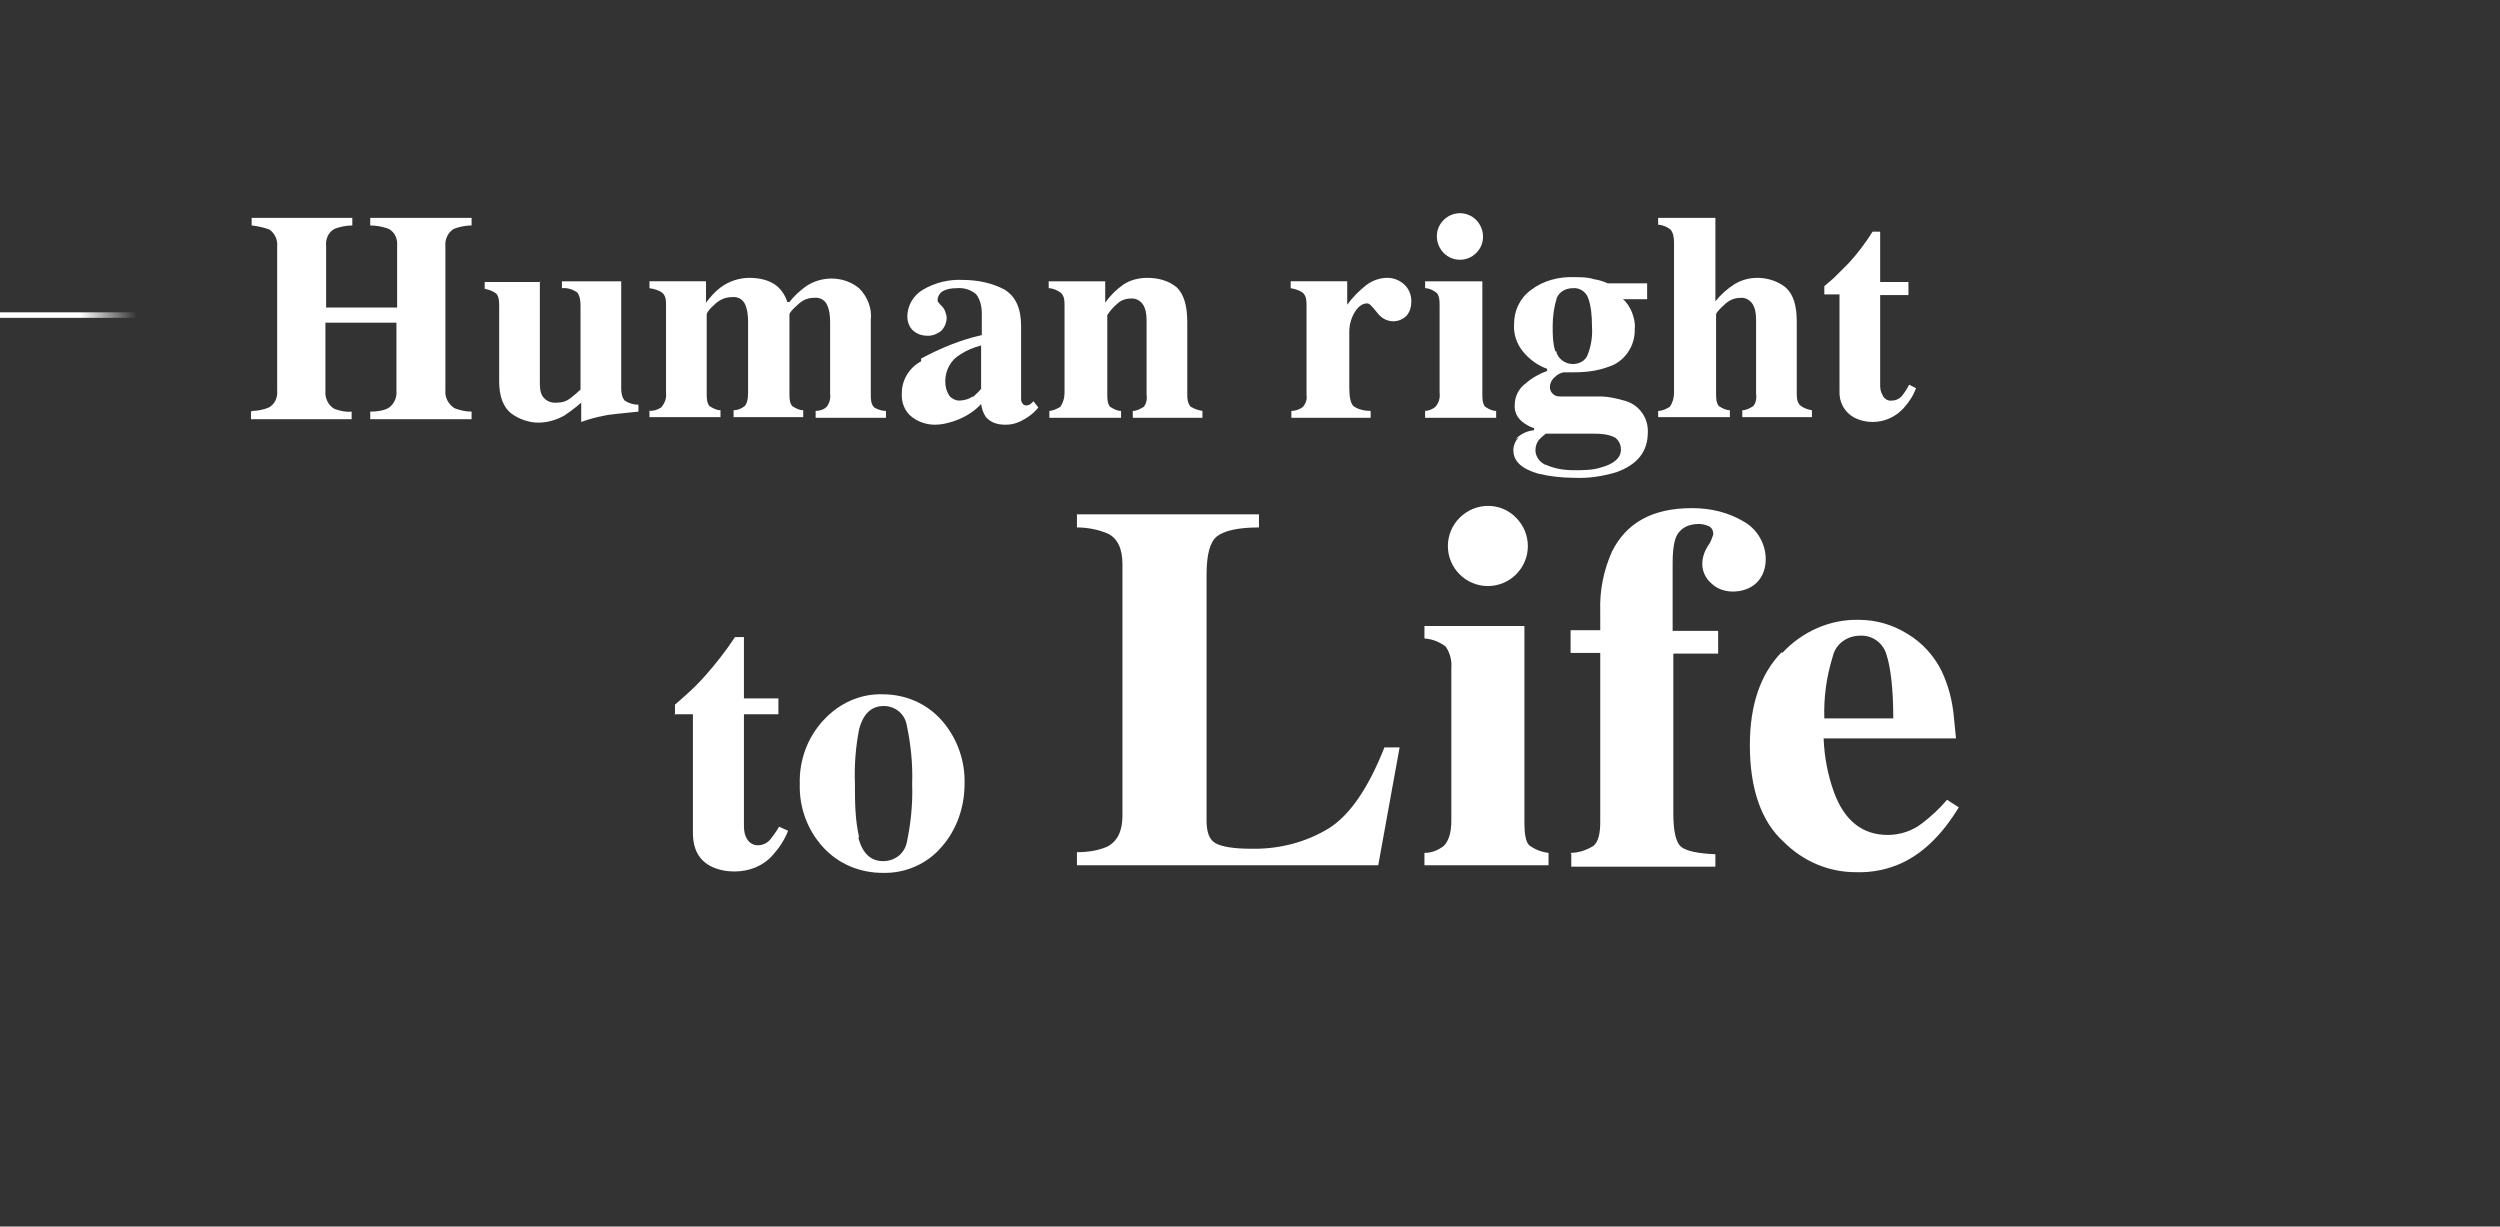
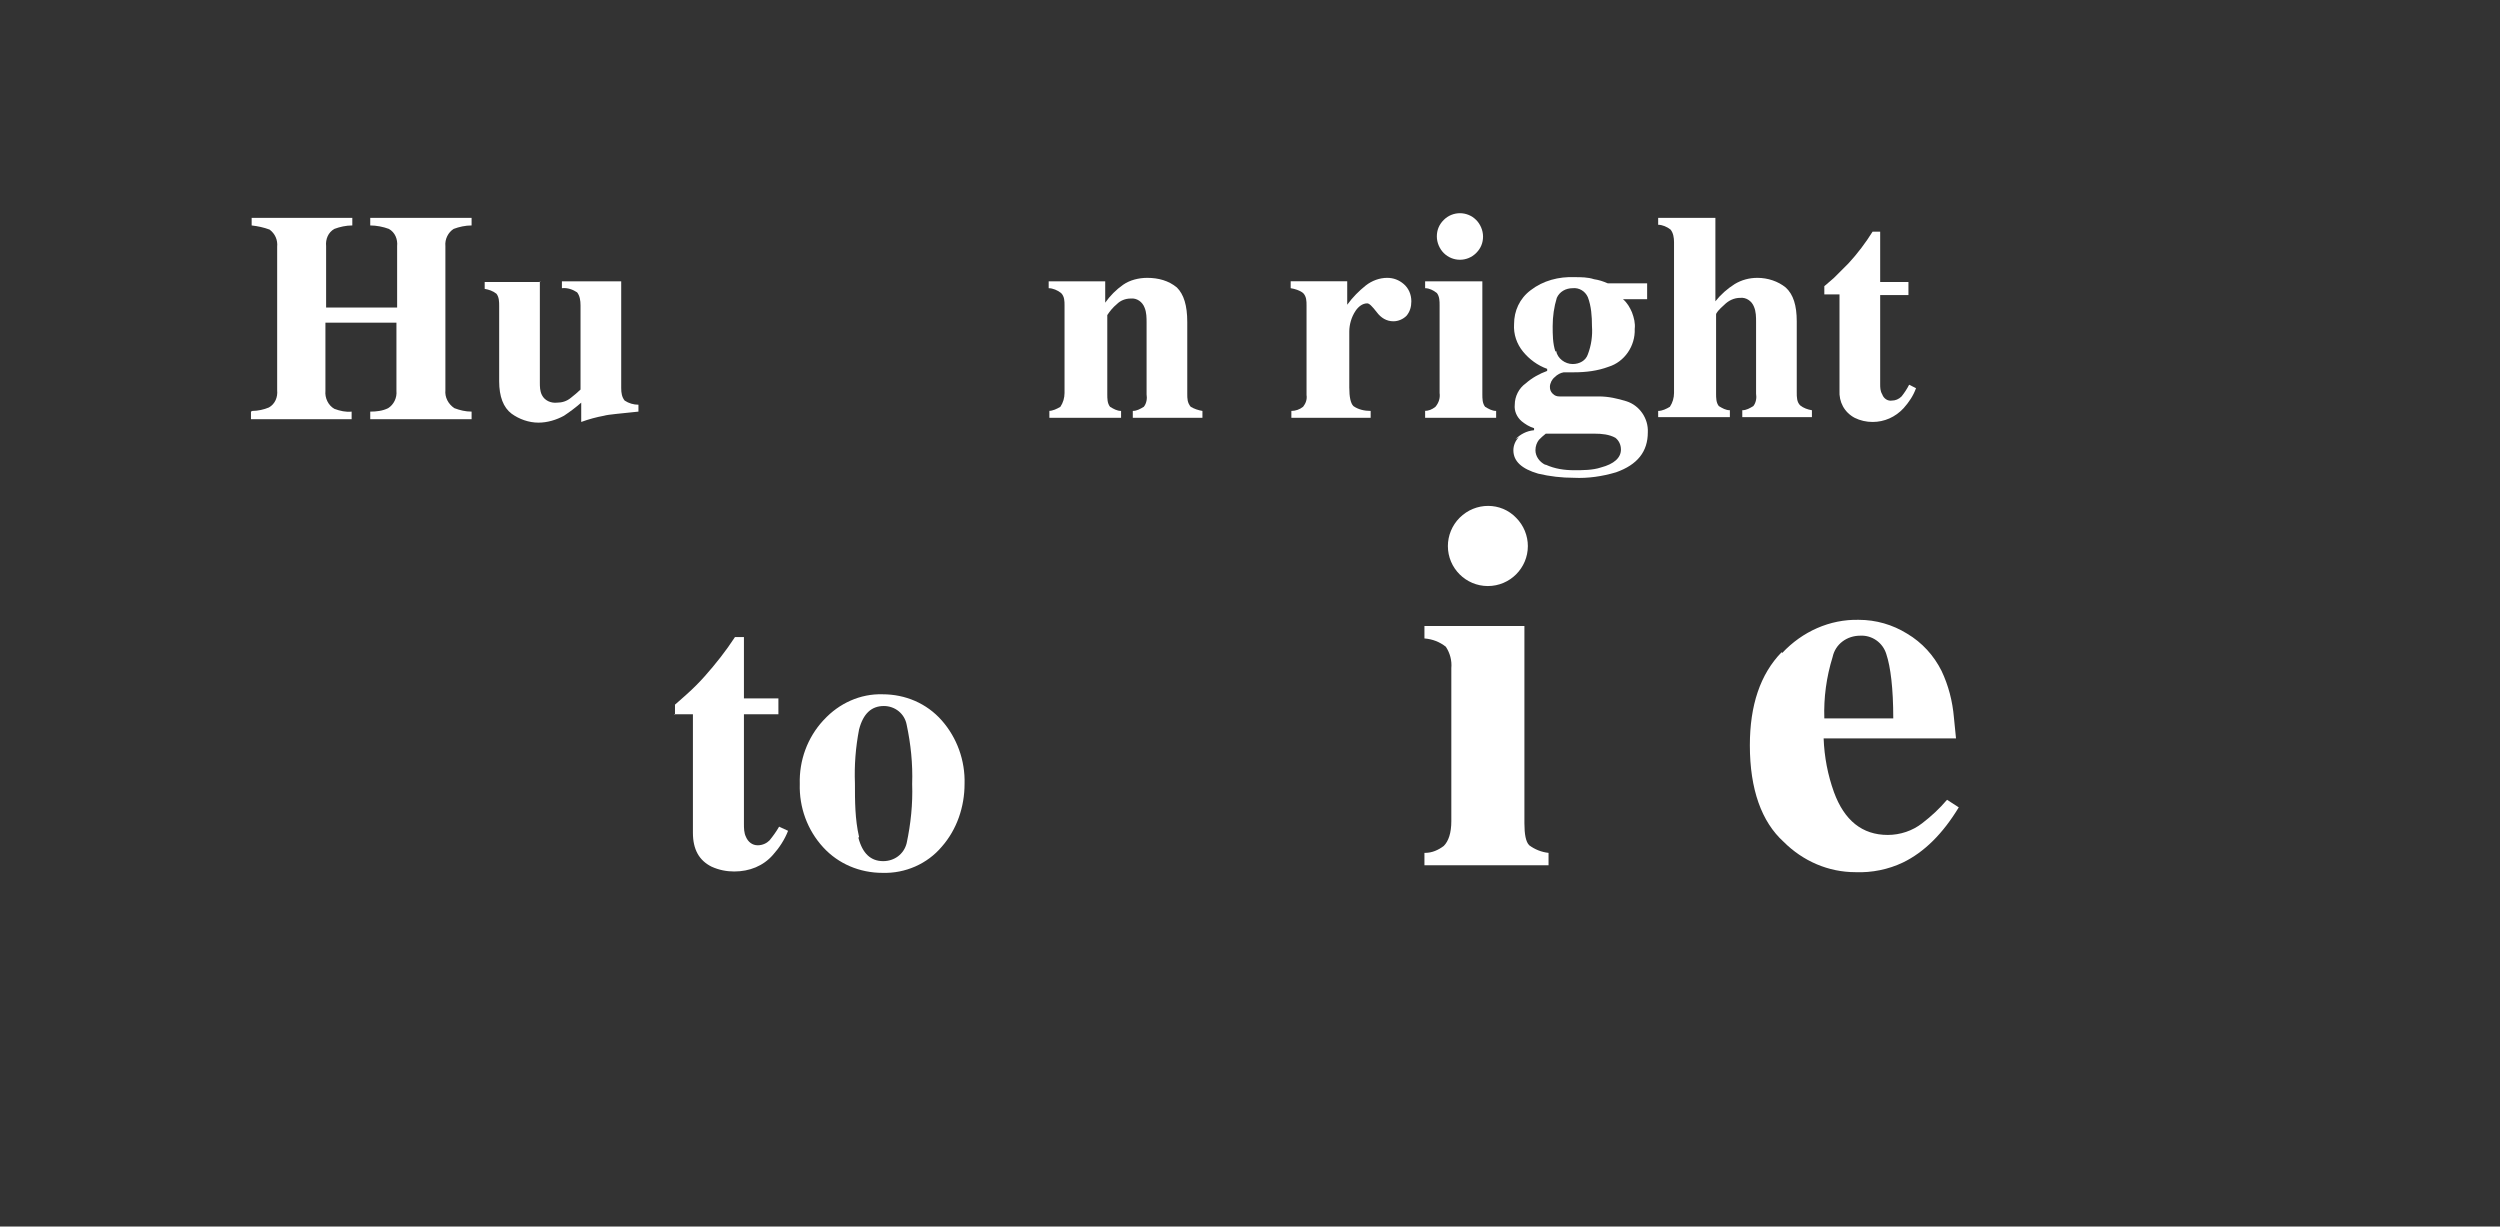
<svg xmlns="http://www.w3.org/2000/svg" id="_レイヤー_1" data-name="レイヤー_1" version="1.1" viewBox="0 0 362.6 177.9">
  <rect x="0" y="0" width="362.6" height="177.9" fill="#333333" stroke="none" />
  <defs>
    <style>
      .st0 {
        fill: url(#_名称未設定グラデーション_3);
      }

      .st1 {
        fill: #fff;
      }
    </style>
    <linearGradient id="_名称未設定グラデーション_3" data-name="名称未設定グラデーション 3" x1="-237.4" y1="731.4" x2="-237.4" y2="730.4" gradientTransform="translate(29893.3 -144.5) rotate(-90) scale(.8 -40.9)" gradientUnits="userSpaceOnUse">
      <stop offset="0" stop-color="#fff" stop-opacity="0" />
      <stop offset=".2" stop-color="#fff" />
      <stop offset=".8" stop-color="#fff" />
      <stop offset="1" stop-color="#fff" stop-opacity="0" />
    </linearGradient>
  </defs>
-   <rect class="st0" y="45.3" width="40.9" height=".8" />
  <path class="st1" d="M36.6,59.6c.8,0,1.7-.2,2.4-.5.9-.5,1.3-1.5,1.2-2.5v-20.8c.1-1-.3-1.9-1.1-2.5-.8-.3-1.7-.5-2.6-.6v-1.1h14.6v1.1c-.9,0-1.8.2-2.6.5-.9.5-1.3,1.5-1.2,2.5v8.9h10.3v-8.9c.1-1-.3-2-1.2-2.5-.8-.3-1.8-.5-2.7-.5v-1.1h14.7v1.1c-.9,0-1.8.2-2.6.5-.8.5-1.3,1.5-1.2,2.5v20.9c-.1,1,.4,2,1.3,2.6.8.3,1.6.5,2.5.5v1.1h-14.7v-1.1c.9,0,1.8-.1,2.6-.5.8-.5,1.3-1.5,1.2-2.5v-9.9h-10.3v9.9c-.1,1,.4,2.1,1.3,2.6.8.3,1.7.5,2.5.4v1.1h-14.6v-1.1Z" />
  <path class="st1" d="M78.3,40.8v14.6c0,.7,0,1.3.3,1.9.4.8,1.3,1.2,2.2,1.1.7,0,1.4-.2,2-.7.5-.4,1-.8,1.4-1.2v-12.2c0-.7-.1-1.4-.5-1.9-.6-.4-1.4-.7-2.2-.6v-1h8.6v15.5c0,.7.1,1.3.5,1.8.6.4,1.3.6,2,.6v1c-2.7.3-4.3.4-5,.6-1.1.2-2.2.5-3.3.9v-2.8c-.8.7-1.6,1.3-2.5,1.9-1.1.6-2.4,1-3.7,1-1.4,0-2.8-.5-3.9-1.3-1.2-.9-1.8-2.5-1.8-4.7v-10.9c0-.6,0-1.3-.4-1.8-.5-.4-1.1-.6-1.7-.7v-1h8.1Z" />
-   <path class="st1" d="M94.3,59.6c.6,0,1.1-.2,1.6-.5.5-.6.8-1.3.7-2.1v-12.7c0-.7,0-1.3-.5-1.8-.5-.4-1.2-.6-1.9-.7v-1h8.2v3.1c.6-.8,1.3-1.6,2.1-2.2,1.2-.9,2.7-1.4,4.2-1.4,1.4,0,2.9.3,4,1.2.7.6,1.2,1.4,1.5,2.3h.3c.7-.9,1.5-1.6,2.3-2.2,1.1-.8,2.5-1.2,3.8-1.2,1.5,0,2.9.5,4,1.4,1.2,1.2,1.9,2.9,1.7,4.6v10.8c0,.7,0,1.4.5,1.9.5.3,1.1.5,1.7.5v1h-10.2v-1c.6,0,1.2-.2,1.6-.6.4-.5.6-1.2.5-1.9v-10.4c0-.9-.1-1.8-.5-2.6-.4-.7-1.1-1-1.9-.9-.9,0-1.7.4-2.3,1-.8.7-1.2,1.2-1.2,1.4v11.5c0,.6,0,1.3.4,1.8.5.3,1,.6,1.6.6v1h-10.1v-1c.6,0,1.1-.2,1.6-.6.3-.3.5-.9.5-1.9v-10.4c0-.9-.1-1.8-.5-2.6-.4-.7-1.1-1-1.9-.9-.9,0-1.8.4-2.5,1.1-.8.7-1.1,1.2-1.1,1.4v11.5c0,.6,0,1.3.4,1.8.5.3,1,.6,1.6.6v1h-10.3v-1Z" />
-   <path class="st1" d="M133.6,52c2.8-1.5,5.7-2.7,8.8-3.4v-3.1c0-1-.2-2-.8-2.8-.8-.7-1.8-1-2.9-.9-.7,0-1.3.1-1.9.4-.4.2-.7.6-.8,1.1,0,.1,0,.3,0,.4,0,.1.2.2.3.4l.3.3c.2.2.4.5.5.8.1.3.2.6.2.9,0,.7-.3,1.4-.8,1.9-.5.4-1.2.7-1.9.7-.8,0-1.5-.2-2.1-.7-.6-.5-.9-1.3-.9-2.1,0-1.6.9-3.1,2.3-3.9,1.7-1,3.7-1.5,5.7-1.4,2.1,0,4.2.4,6.1,1.4,1.6,1,2.4,2.7,2.4,5.3v10.4c0,.3,0,.6.2.8.1.2.3.3.5.3.2,0,.3,0,.5-.1.2-.1.4-.3.6-.5l.7.9c-.7.9-1.7,1.6-2.8,2.1-.7.3-1.3.4-2,.4-1.1,0-2.1-.3-2.8-1.1-.4-.6-.6-1.2-.7-1.9-1.1,1.2-2.5,2-4,2.5-.9.3-1.8.5-2.7.5-1.2,0-2.4-.4-3.3-1.1-1.1-.8-1.6-2.2-1.5-3.5,0-1.9,1.1-3.7,2.8-4.6M141.1,57.6c.4-.4.8-.7,1.2-1.2v-6.3c-1.1.3-2.1.7-3,1.3-1.4.8-2.2,2.3-2.2,3.9,0,.8.2,1.5.6,2.1.3.4.9.7,1.4.7.7,0,1.4-.2,2-.6" />
  <path class="st1" d="M152.1,59.6c.6,0,1.2-.3,1.7-.6.4-.6.6-1.3.6-2v-12.7c0-.6,0-1.3-.5-1.8-.5-.4-1.2-.7-1.8-.7v-1h8.2v3.1c.7-1,1.6-1.9,2.6-2.6,1-.7,2.3-1,3.5-1,1.6,0,3.1.4,4.3,1.4,1,1,1.5,2.6,1.5,5v10.4c0,.7,0,1.3.5,1.9.5.3,1.1.5,1.7.6v1h-10.1v-1c.6,0,1.1-.3,1.6-.6.4-.5.5-1.2.4-1.8v-10.4c0-.7,0-1.5-.3-2.2-.3-.8-1.1-1.4-2-1.3-.8,0-1.5.3-2,.8-.6.5-1,1-1.4,1.6v11.5c0,.6,0,1.3.4,1.8.5.3,1,.6,1.6.6v1h-10.4v-1Z" />
  <path class="st1" d="M187.3,59.6c.6,0,1.2-.2,1.7-.6.4-.5.6-1.1.5-1.7v-1.3s0-11.7,0-11.7c0-.6,0-1.3-.5-1.8-.5-.4-1.2-.6-1.8-.7v-1h8.2v3.4c.8-1.1,1.7-2,2.7-2.8.9-.7,2-1.1,3.1-1.1.9,0,1.7.3,2.4.9.7.6,1.1,1.5,1.1,2.5,0,.8-.2,1.5-.7,2.1-.5.5-1.2.8-1.9.8-1,0-1.8-.5-2.4-1.3-.7-.9-1.1-1.3-1.4-1.3-.7,0-1.3.5-1.7,1.1-.6.9-.9,2-.9,3v8.1c0,1.4.2,2.3.6,2.7.7.5,1.6.7,2.5.7v1h-11.5v-1Z" />
  <path class="st1" d="M206.6,59.6c.6,0,1.1-.2,1.6-.6.5-.6.7-1.3.6-2v-12.7c0-.6,0-1.3-.4-1.8-.5-.4-1.1-.7-1.7-.7v-1h8.3v16.4c0,.6,0,1.3.4,1.8.5.3,1,.6,1.6.6v1h-10.3v-1ZM209.4,31.9c1.3-1.3,3.4-1.3,4.7,0,0,0,0,0,0,0,.6.6,1,1.5,1,2.4,0,.9-.3,1.7-1,2.4-1.3,1.3-3.4,1.3-4.7,0,0,0,0,0,0,0-.6-.6-1-1.5-1-2.4,0-.9.3-1.7,1-2.4" />
  <path class="st1" d="M219.8,63.7c.7-.7,1.6-1.2,2.7-1.3v-.3c-.7-.2-1.3-.6-1.8-1-.7-.6-1.1-1.5-1-2.4,0-1.2.6-2.4,1.6-3.1.9-.8,2-1.4,3.1-1.8v-.3c-1.4-.5-2.6-1.4-3.5-2.5-.9-1.1-1.4-2.5-1.3-4,0-1.9.8-3.7,2.4-4.9,1.8-1.4,4.1-2,6.4-1.9.9,0,1.9,0,2.8.3.7.1,1.3.3,2,.6h5.7v2.3h-3.5c.6.5,1,1.2,1.3,1.9.3.8.5,1.6.4,2.4.1,2.5-1.5,4.8-3.8,5.5-1.6.6-3.3.8-5,.8-.4,0-.7,0-.9,0s-.3,0-.6,0c-.5.1-.9.3-1.3.7-.4.3-.7.9-.7,1.4,0,.4.1.7.4,1,.3.3.6.4,1,.4.2,0,.7,0,1.3,0s1.2,0,1.6,0h2.8c1.4,0,2.7.3,4,.7,1.9.6,3.2,2.5,3.1,4.5,0,2.8-1.5,4.7-4.6,5.8-2,.6-4.1.9-6.1.8-1.8,0-3.5-.2-5.2-.6-2.4-.7-3.6-1.8-3.6-3.4,0-.7.3-1.4.8-1.9M224.2,67.4c1.3.6,2.7.8,4.1.8,1.3,0,2.7,0,3.9-.4,1.9-.5,2.9-1.4,2.9-2.6,0-.7-.3-1.3-.8-1.7-.9-.5-2-.6-3-.6h-7.1c-.4.3-.7.6-1,.9-.3.4-.5.9-.5,1.5,0,.9.6,1.7,1.4,2.1M225.7,50.9c.2,1.1,1.3,1.9,2.4,1.9,1,0,1.9-.5,2.2-1.4.5-1.3.7-2.7.6-4.1,0-1.4-.1-2.9-.6-4.2-.4-.9-1.3-1.4-2.2-1.3-1,0-1.9.5-2.3,1.4-.4,1.3-.6,2.7-.6,4.1,0,1.2,0,2.5.4,3.7" />
  <path class="st1" d="M240.5,59.6c.6,0,1.2-.3,1.7-.6.4-.6.6-1.3.6-2v-21.9c0-.6-.1-1.3-.5-1.8-.5-.4-1.2-.7-1.8-.7v-1h8.3v12.1c.8-1,1.7-1.8,2.8-2.5,1-.6,2.1-.9,3.3-.9,1.5,0,3,.5,4.1,1.4,1.1,1,1.6,2.6,1.6,4.9v10.3c0,.7,0,1.4.5,1.9.5.4,1.1.6,1.7.7v1h-10.1v-1c.6,0,1.1-.3,1.6-.6.4-.5.5-1.2.4-1.8v-10.4c0-.7,0-1.5-.3-2.2-.3-.8-1.1-1.4-2-1.3-.9,0-1.7.4-2.3,1-.8.7-1.2,1.2-1.2,1.4v11.5c0,.6,0,1.3.4,1.8.5.3,1,.6,1.6.6v1h-10.4v-1Z" />
  <path class="st1" d="M264.6,42.7v-1.2c.4-.3.9-.8,1.4-1.2.7-.7,1.4-1.4,2.1-2.1,1.3-1.4,2.5-3,3.5-4.6h1.1v7.3h4.1v1.9h-4.1v12.9c0,.5,0,1,.3,1.5.2.6.8,1,1.4.9.5,0,1-.2,1.4-.6.4-.5.8-1.1,1.1-1.7l1,.5c-.4,1.1-1,2-1.8,2.9-1.2,1.3-2.8,2-4.5,2-.9,0-1.8-.2-2.6-.6-1.5-.8-2.3-2.3-2.2-4v-13.9h-2.2Z" />
  <path class="st1" d="M97.9,103.7v-1.5c.5-.4,1-.9,1.7-1.5.9-.8,1.8-1.7,2.6-2.6,1.6-1.8,3.1-3.7,4.4-5.7h1.3v8.9h5v2.3h-5v15.9c0,.6,0,1.3.3,1.9.3.7.9,1.2,1.7,1.2.7,0,1.3-.3,1.7-.7.5-.6,1-1.3,1.4-2l1.3.6c-.5,1.3-1.3,2.5-2.2,3.5-1.4,1.6-3.4,2.4-5.6,2.4-1.1,0-2.2-.2-3.3-.7-1.8-.9-2.7-2.5-2.7-4.9v-17.2h-2.7Z" />
  <path class="st1" d="M119.5,104.4c2.2-2.4,5.3-3.8,8.5-3.7,3.3,0,6.4,1.3,8.6,3.8,2.2,2.5,3.4,5.8,3.3,9.2,0,3.3-1.1,6.6-3.3,9.1-2.1,2.5-5.3,3.9-8.6,3.8-3.3,0-6.4-1.3-8.6-3.7-2.3-2.5-3.5-5.8-3.4-9.2-.1-3.4,1.1-6.7,3.4-9.2M124.5,121.5c.6,2.3,1.8,3.4,3.6,3.4,1.6,0,3-1,3.4-2.6.6-2.8.9-5.7.8-8.6.1-2.9-.2-5.8-.8-8.6-.3-1.6-1.7-2.7-3.3-2.7-1.8,0-3,1.1-3.6,3.4-.5,2.6-.7,5.2-.6,7.8,0,2.6,0,5.2.6,7.8" />
-   <path class="st1" d="M156.2,123.6c1.5,0,3-.2,4.4-.8,1.5-.8,2.2-2.3,2.2-4.5v-36.5c0-2.2-.7-3.7-2.1-4.4-1.4-.6-3-.9-4.5-.9v-1.9h26.4v1.9c-3.1,0-5.1.5-6.1,1.3s-1.5,2.6-1.5,5.6v35.6c0,1.7.4,2.8,1.3,3.3s2.6.8,5.1.8c4,.1,8-.9,11.4-3,3.1-2,5.7-5.9,8-11.7h2.2l-3.1,17.1h-43.7v-1.9Z" />
  <path class="st1" d="M206.7,123.7c1,0,1.9-.4,2.7-1,.7-.7,1.1-1.9,1.1-3.6v-22.2c.1-1.1-.2-2.2-.8-3.1-.9-.7-1.9-1.1-3.1-1.2v-1.8h14.5v28.6c0,1.6.2,2.7.7,3.2.8.6,1.8,1,2.8,1.1v1.8h-18v-1.8ZM211.7,75.1c2.3-2.3,6-2.3,8.2,0,1.1,1.1,1.7,2.6,1.7,4.1,0,3.2-2.6,5.8-5.8,5.8-3.2,0-5.8-2.6-5.8-5.8,0-1.5.6-3,1.7-4.1" />
-   <path class="st1" d="M227.8,123.7c1.2,0,2.3-.4,3.3-1,.7-.6,1-1.7,1-3.5v-24.5h-4.3v-3.3h4.3v-2.8c-.1-3,.5-5.9,1.7-8.6,2.1-4.2,5.9-6.3,11.6-6.3,2.7,0,5.3.6,7.6,2,1.9,1.1,3.1,3.2,3.1,5.4,0,1.3-.4,2.5-1.3,3.4-.9.9-2.2,1.3-3.5,1.3-1.1,0-2.3-.4-3.1-1.2-.8-.7-1.3-1.7-1.3-2.8,0-.9.3-1.8.8-2.6.4-.5.6-1.1.8-1.7,0-.5-.2-1-.7-1.2-.5-.2-.9-.3-1.4-.3-1.1,0-2.1.3-2.8,1.1-.7.7-1,2.2-1,4.6v9.8h6.6v3.3h-6.5v23.2c0,2.6.4,4.2,1.1,4.8s2.4,1,5,1.1v1.8h-20.9v-1.8Z" />
  <path class="st1" d="M258.5,94.7c2.9-3.1,6.9-4.9,11.1-4.8,2.5,0,4.9.7,7,2,2.2,1.3,3.9,3.2,5,5.4,1,2.1,1.6,4.4,1.8,6.8.1,1,.2,2,.3,3h-19.2c.1,2.7.6,5.3,1.5,7.8,1.5,4.1,4.1,6.2,7.8,6.2,1.8,0,3.6-.6,5-1.7,1.3-1,2.5-2.1,3.6-3.4l1.7,1.1c-2.3,3.8-5,6.5-8.1,8-2.1,1-4.5,1.5-6.9,1.4-3.9,0-7.6-1.6-10.4-4.4-3.2-2.9-4.9-7.6-4.9-14,0-5.8,1.5-10.3,4.6-13.5M274.6,104.2c0-4.4-.4-7.5-1-9.3-.5-1.7-2.1-2.8-3.8-2.7-1.9,0-3.6,1.2-4,3.1-.9,2.9-1.3,5.9-1.2,8.9h10.2Z" />
</svg>